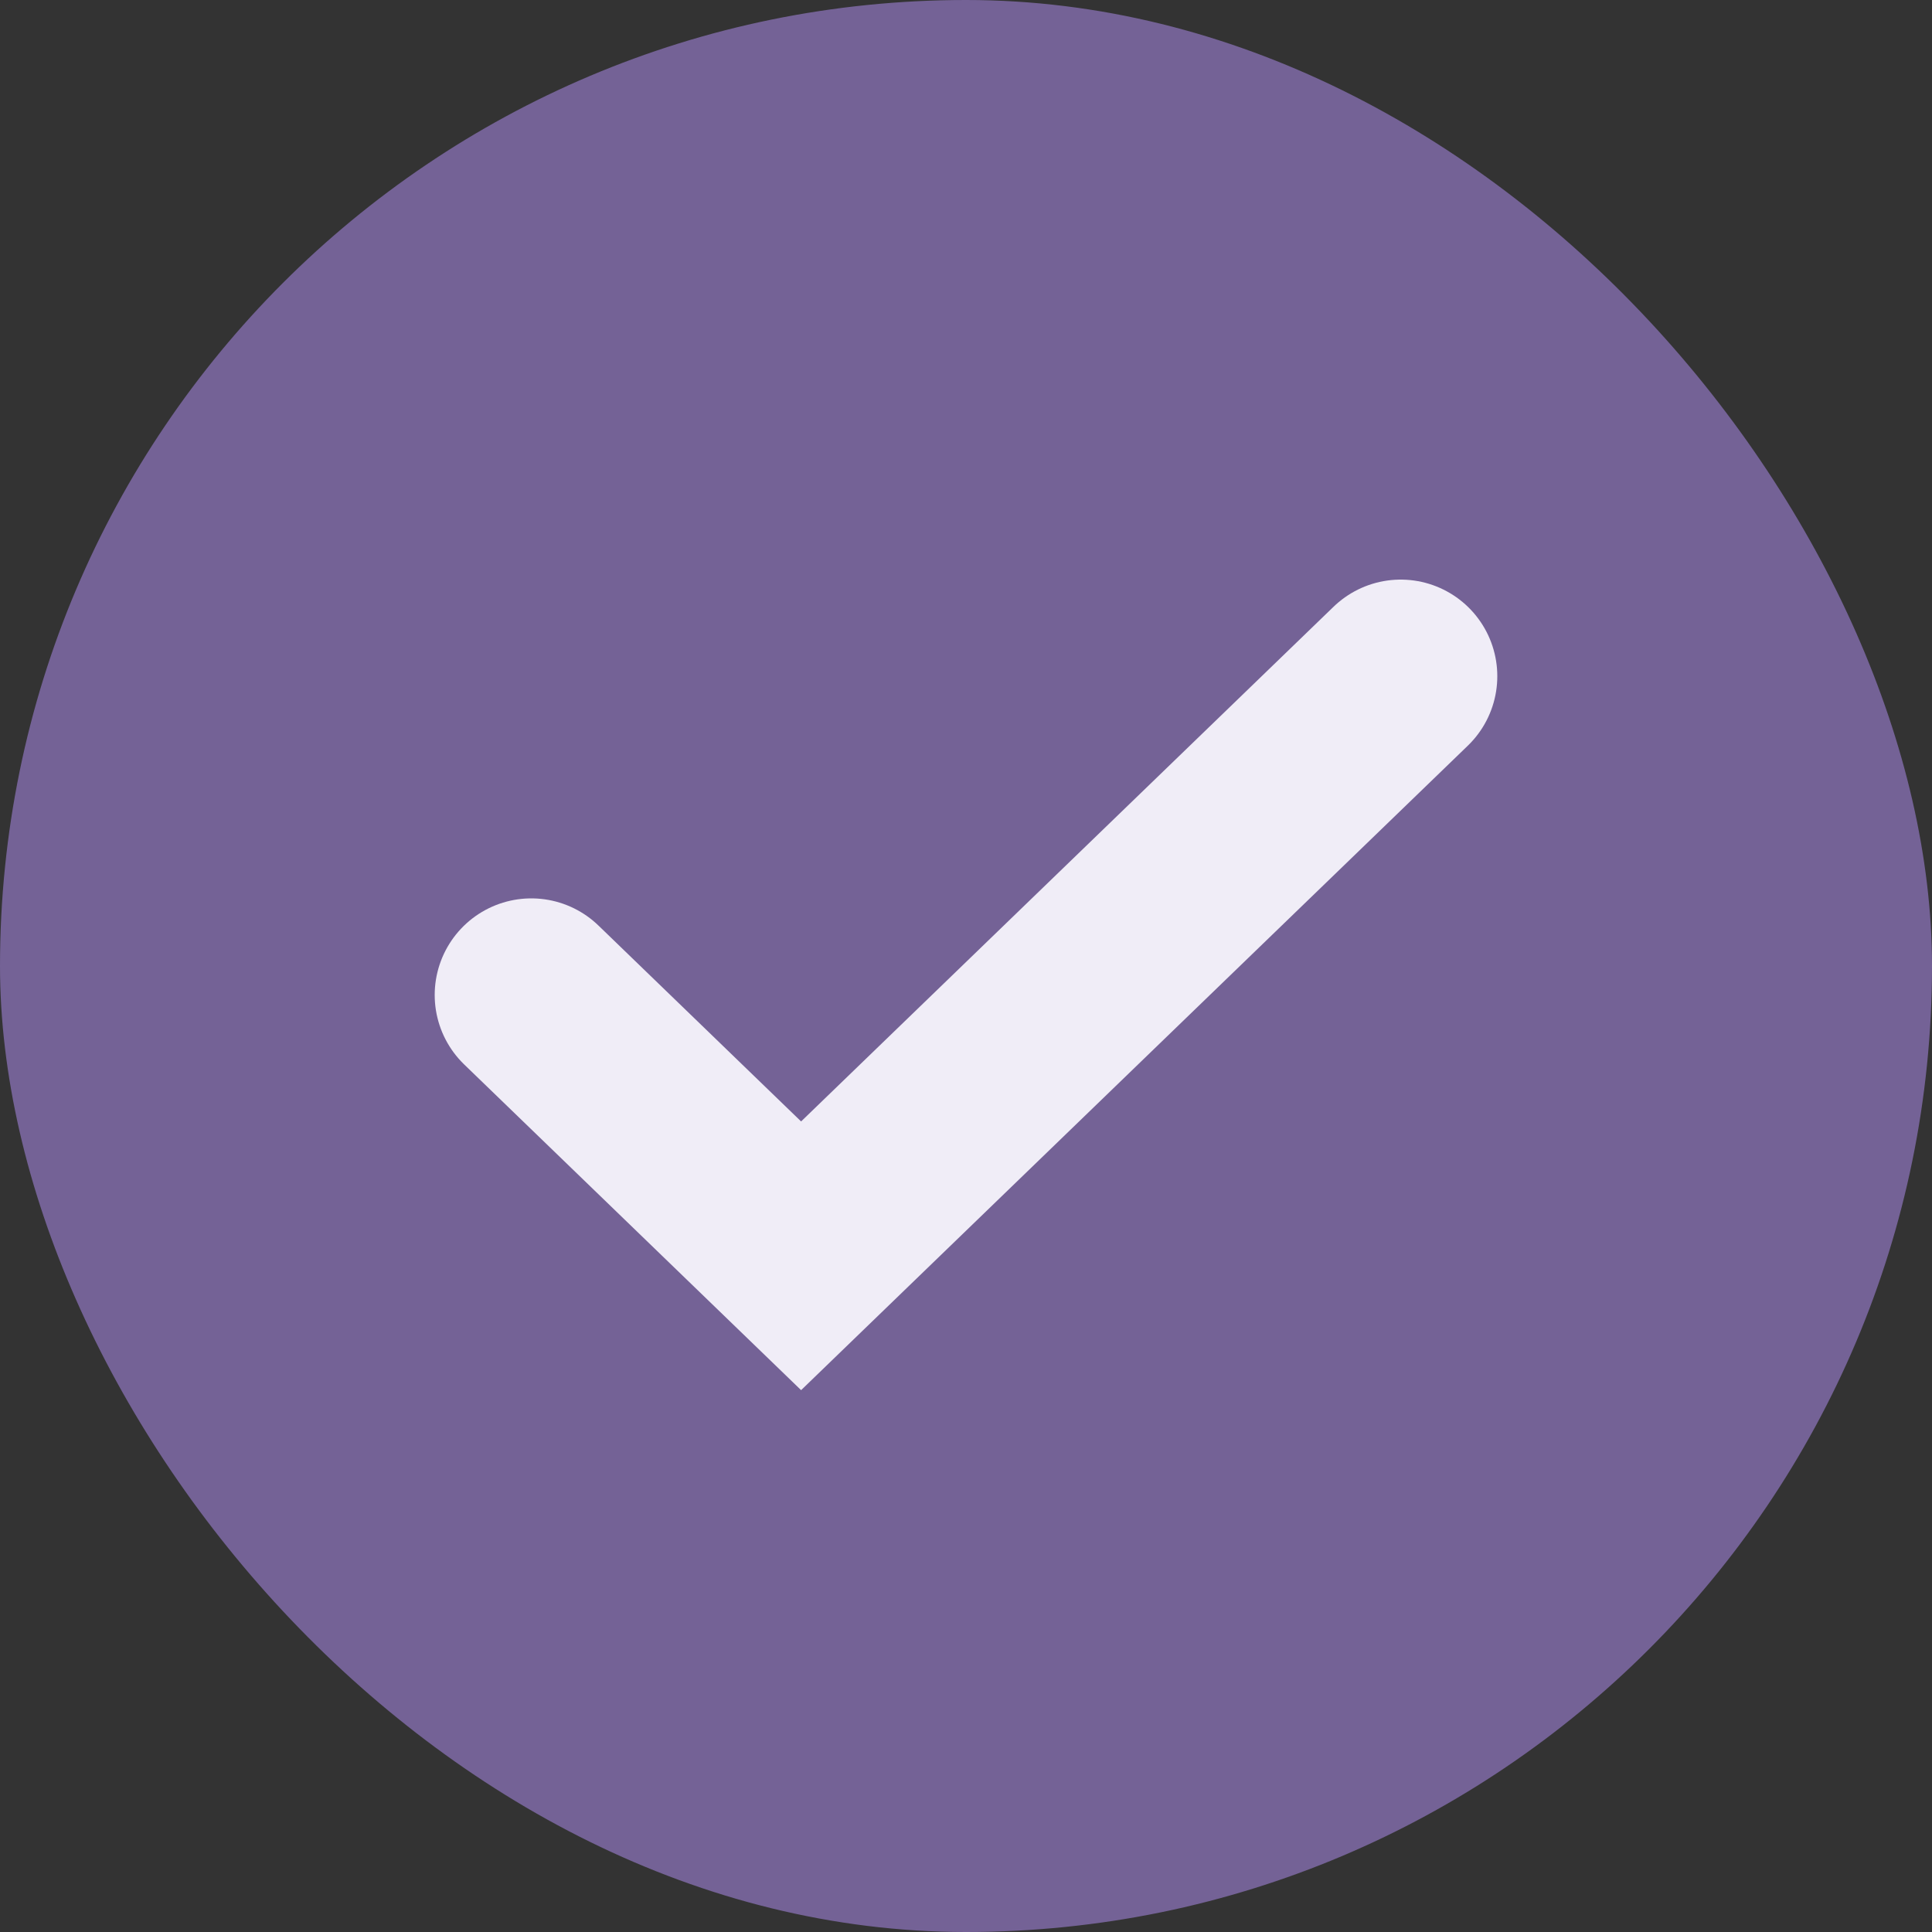
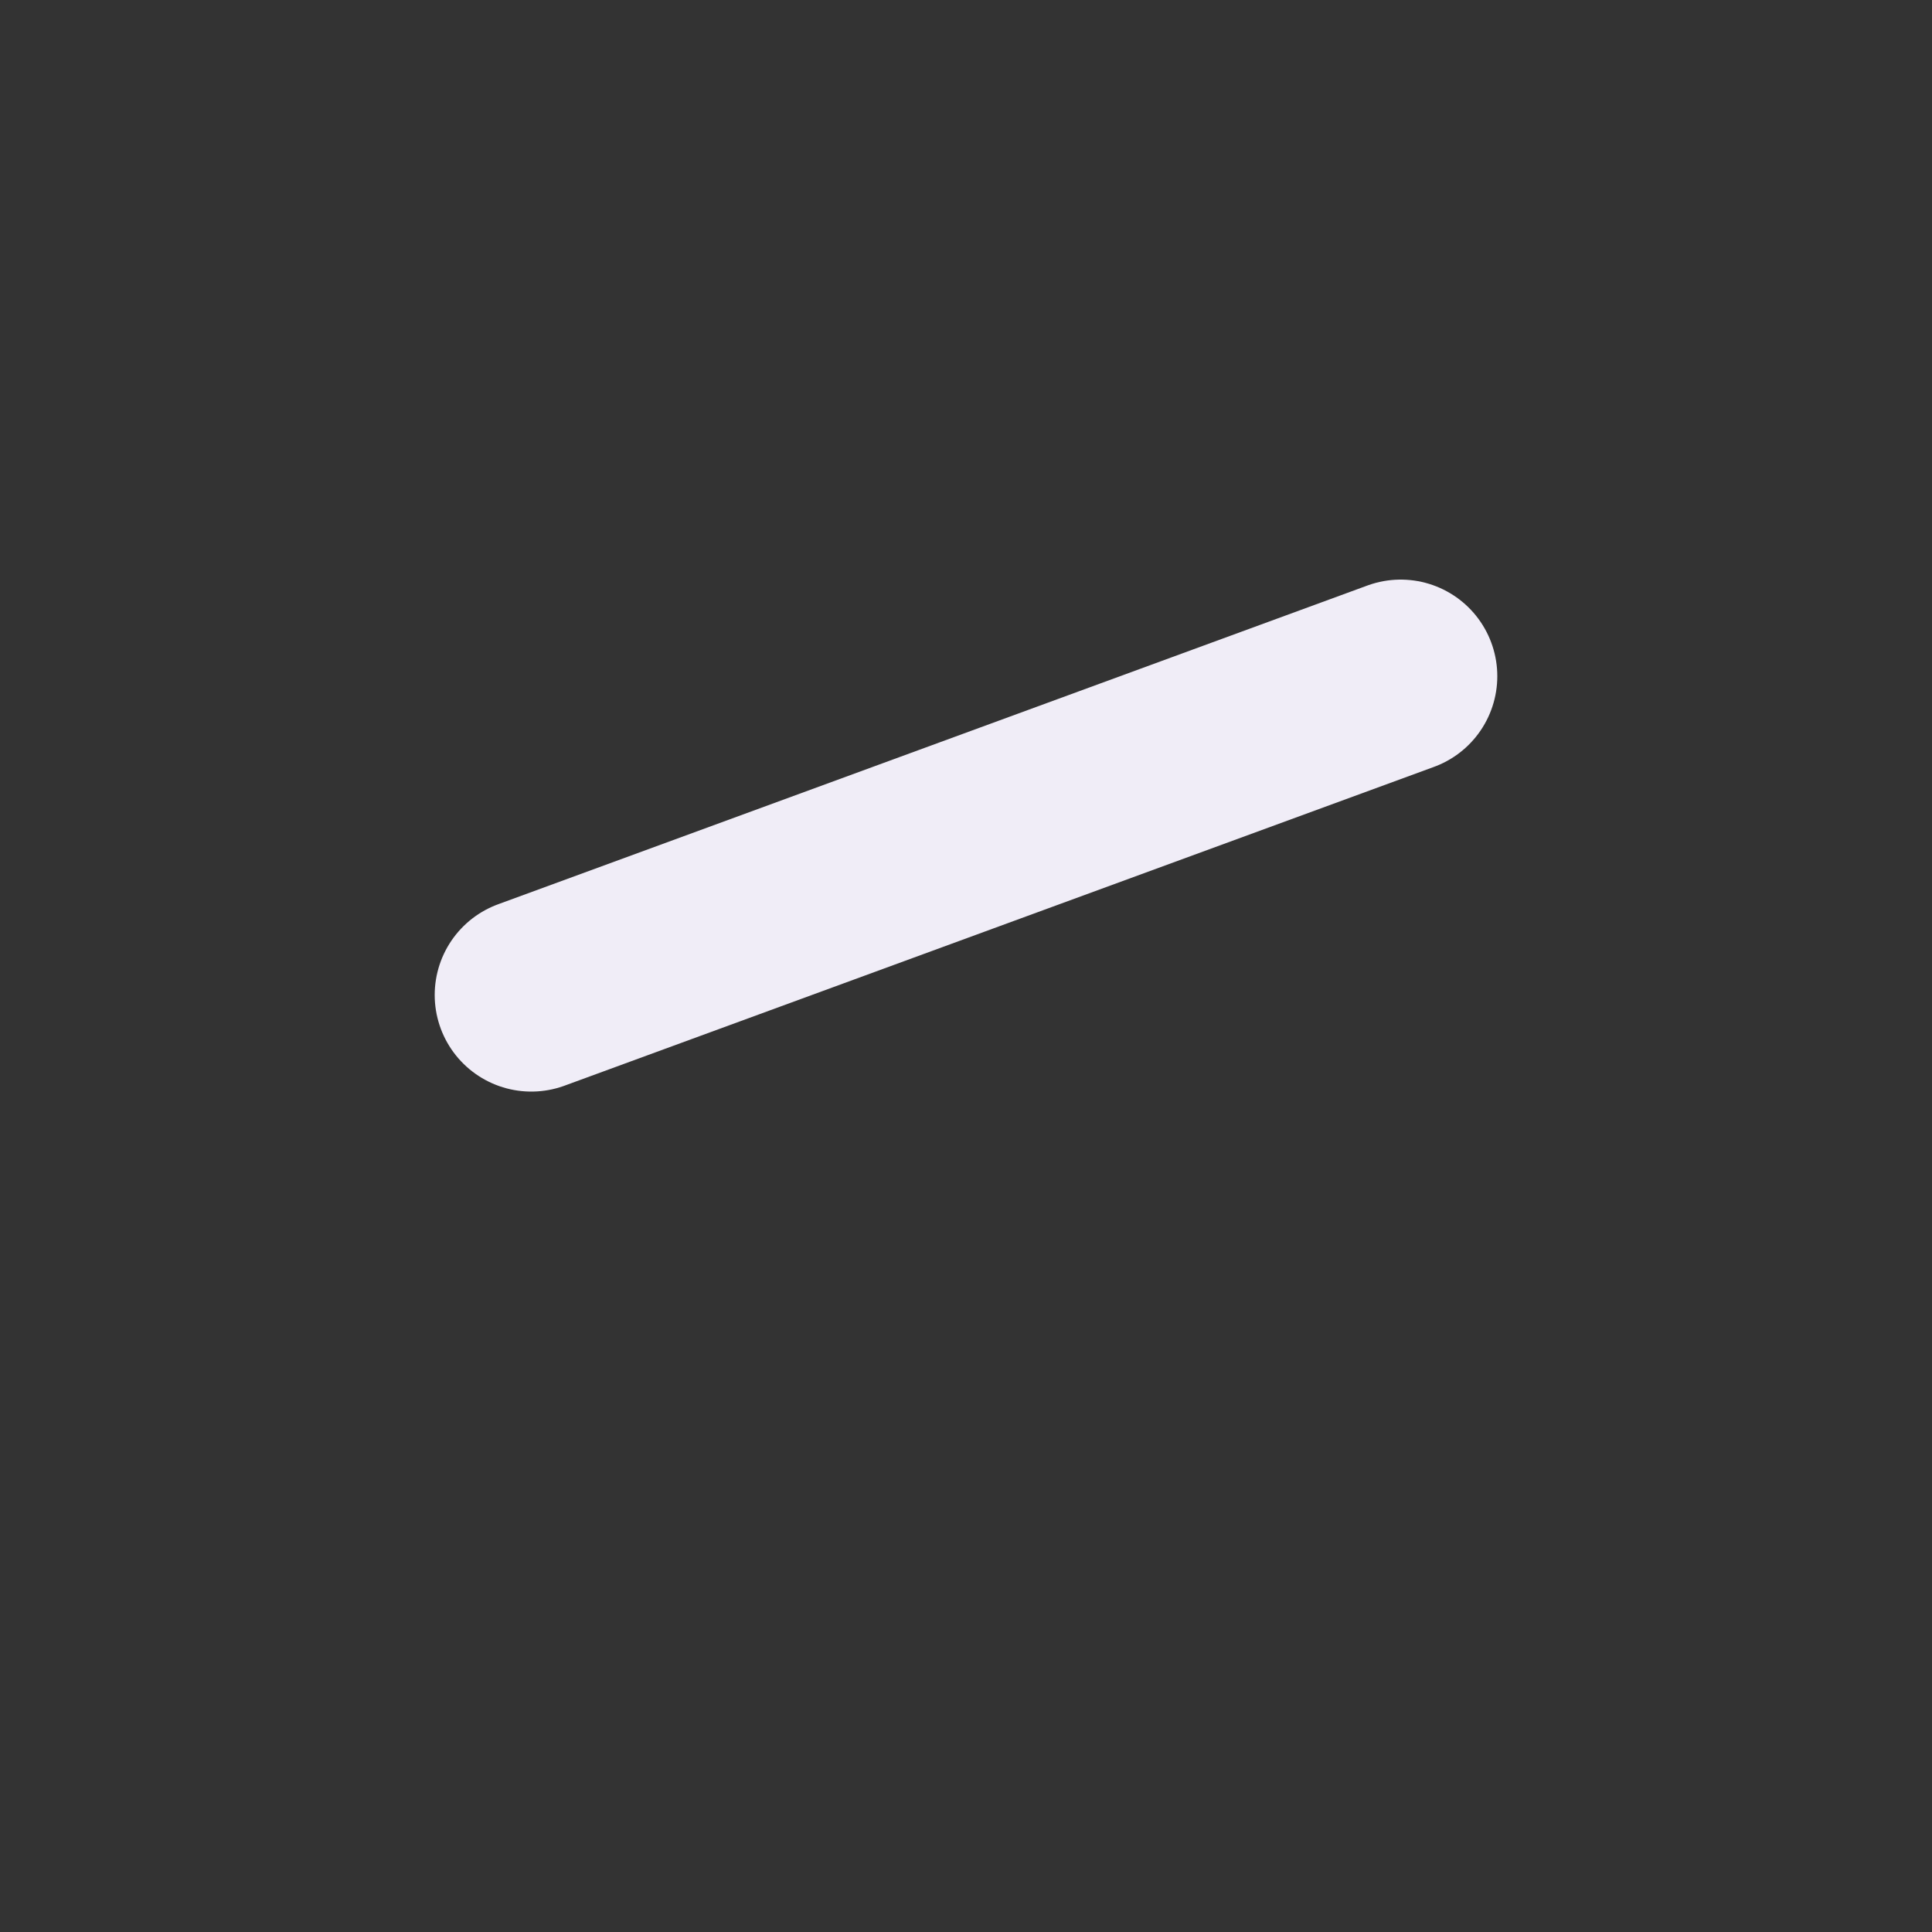
<svg xmlns="http://www.w3.org/2000/svg" width="20" height="20" viewBox="0 0 20 20" fill="none">
  <rect x="0" y="0" width="20" height="20" fill="#333333" stroke="none" />
-   <rect width="20" height="20" rx="10" fill="#746296" />
-   <path d="M5.5 10.3L8.293 13L14.5 7" stroke="#F0EDF7" stroke-width="2" stroke-linecap="round" />
+   <path d="M5.5 10.3L14.5 7" stroke="#F0EDF7" stroke-width="2" stroke-linecap="round" />
</svg>